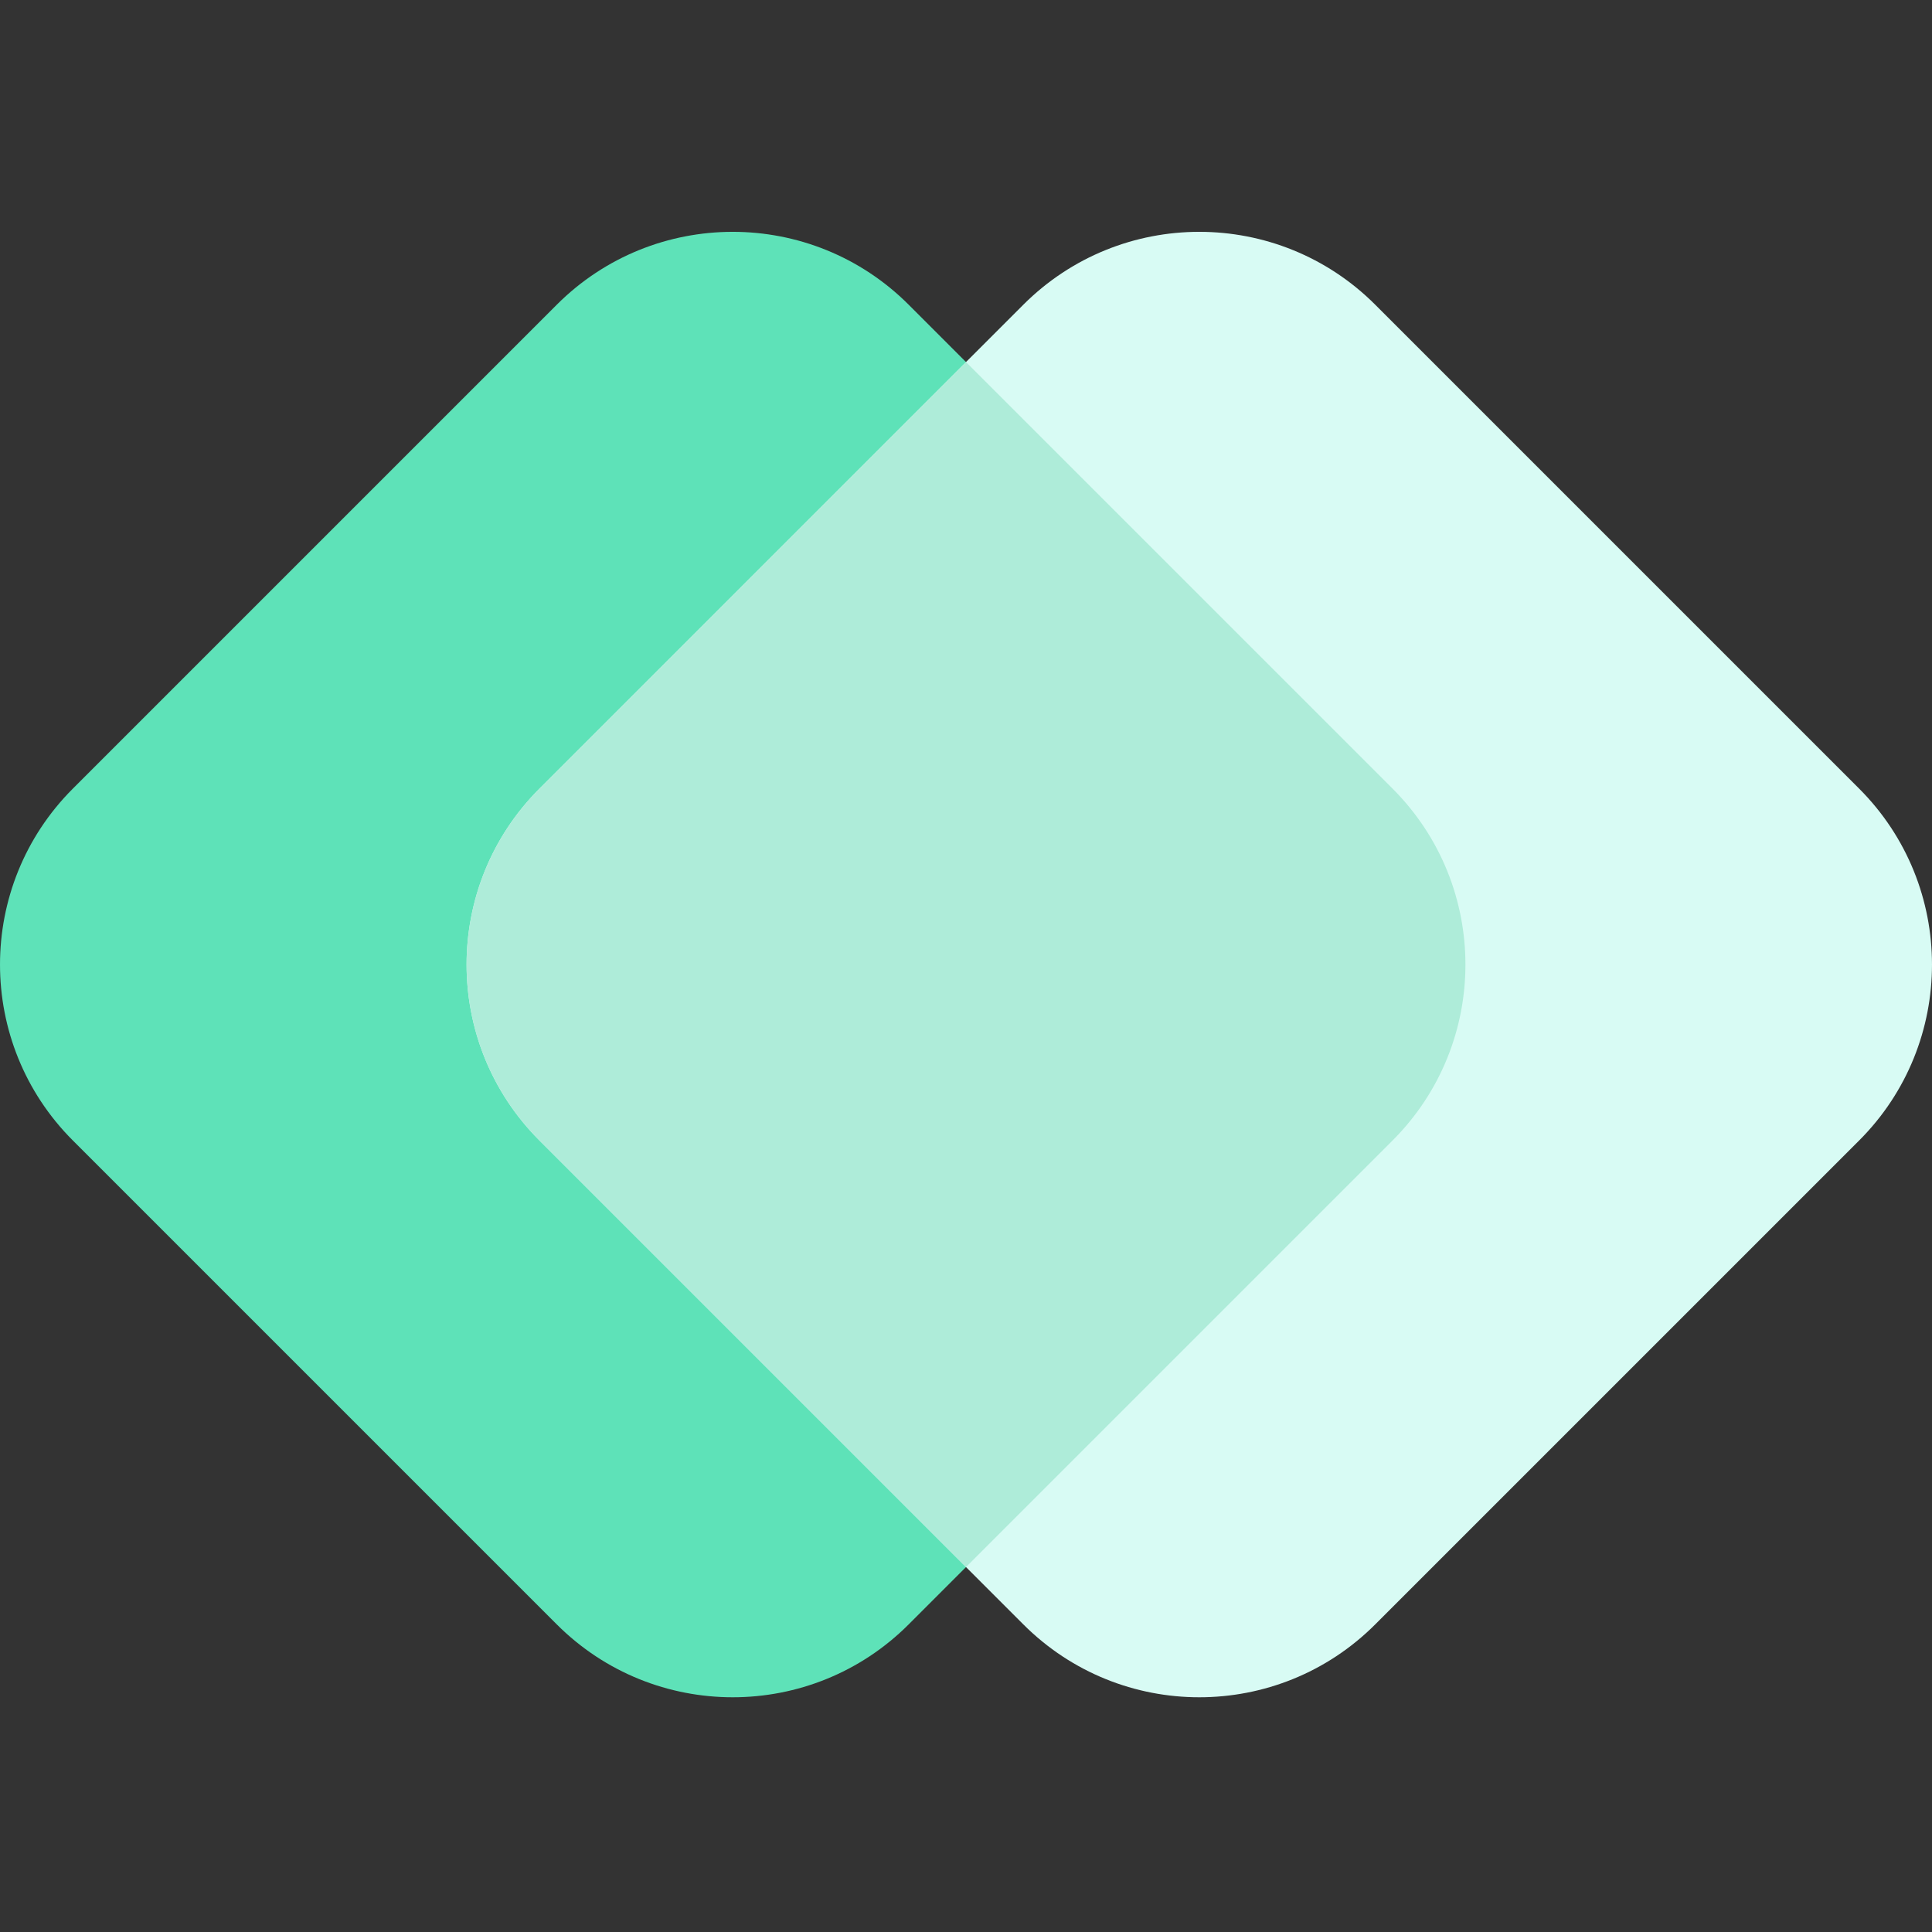
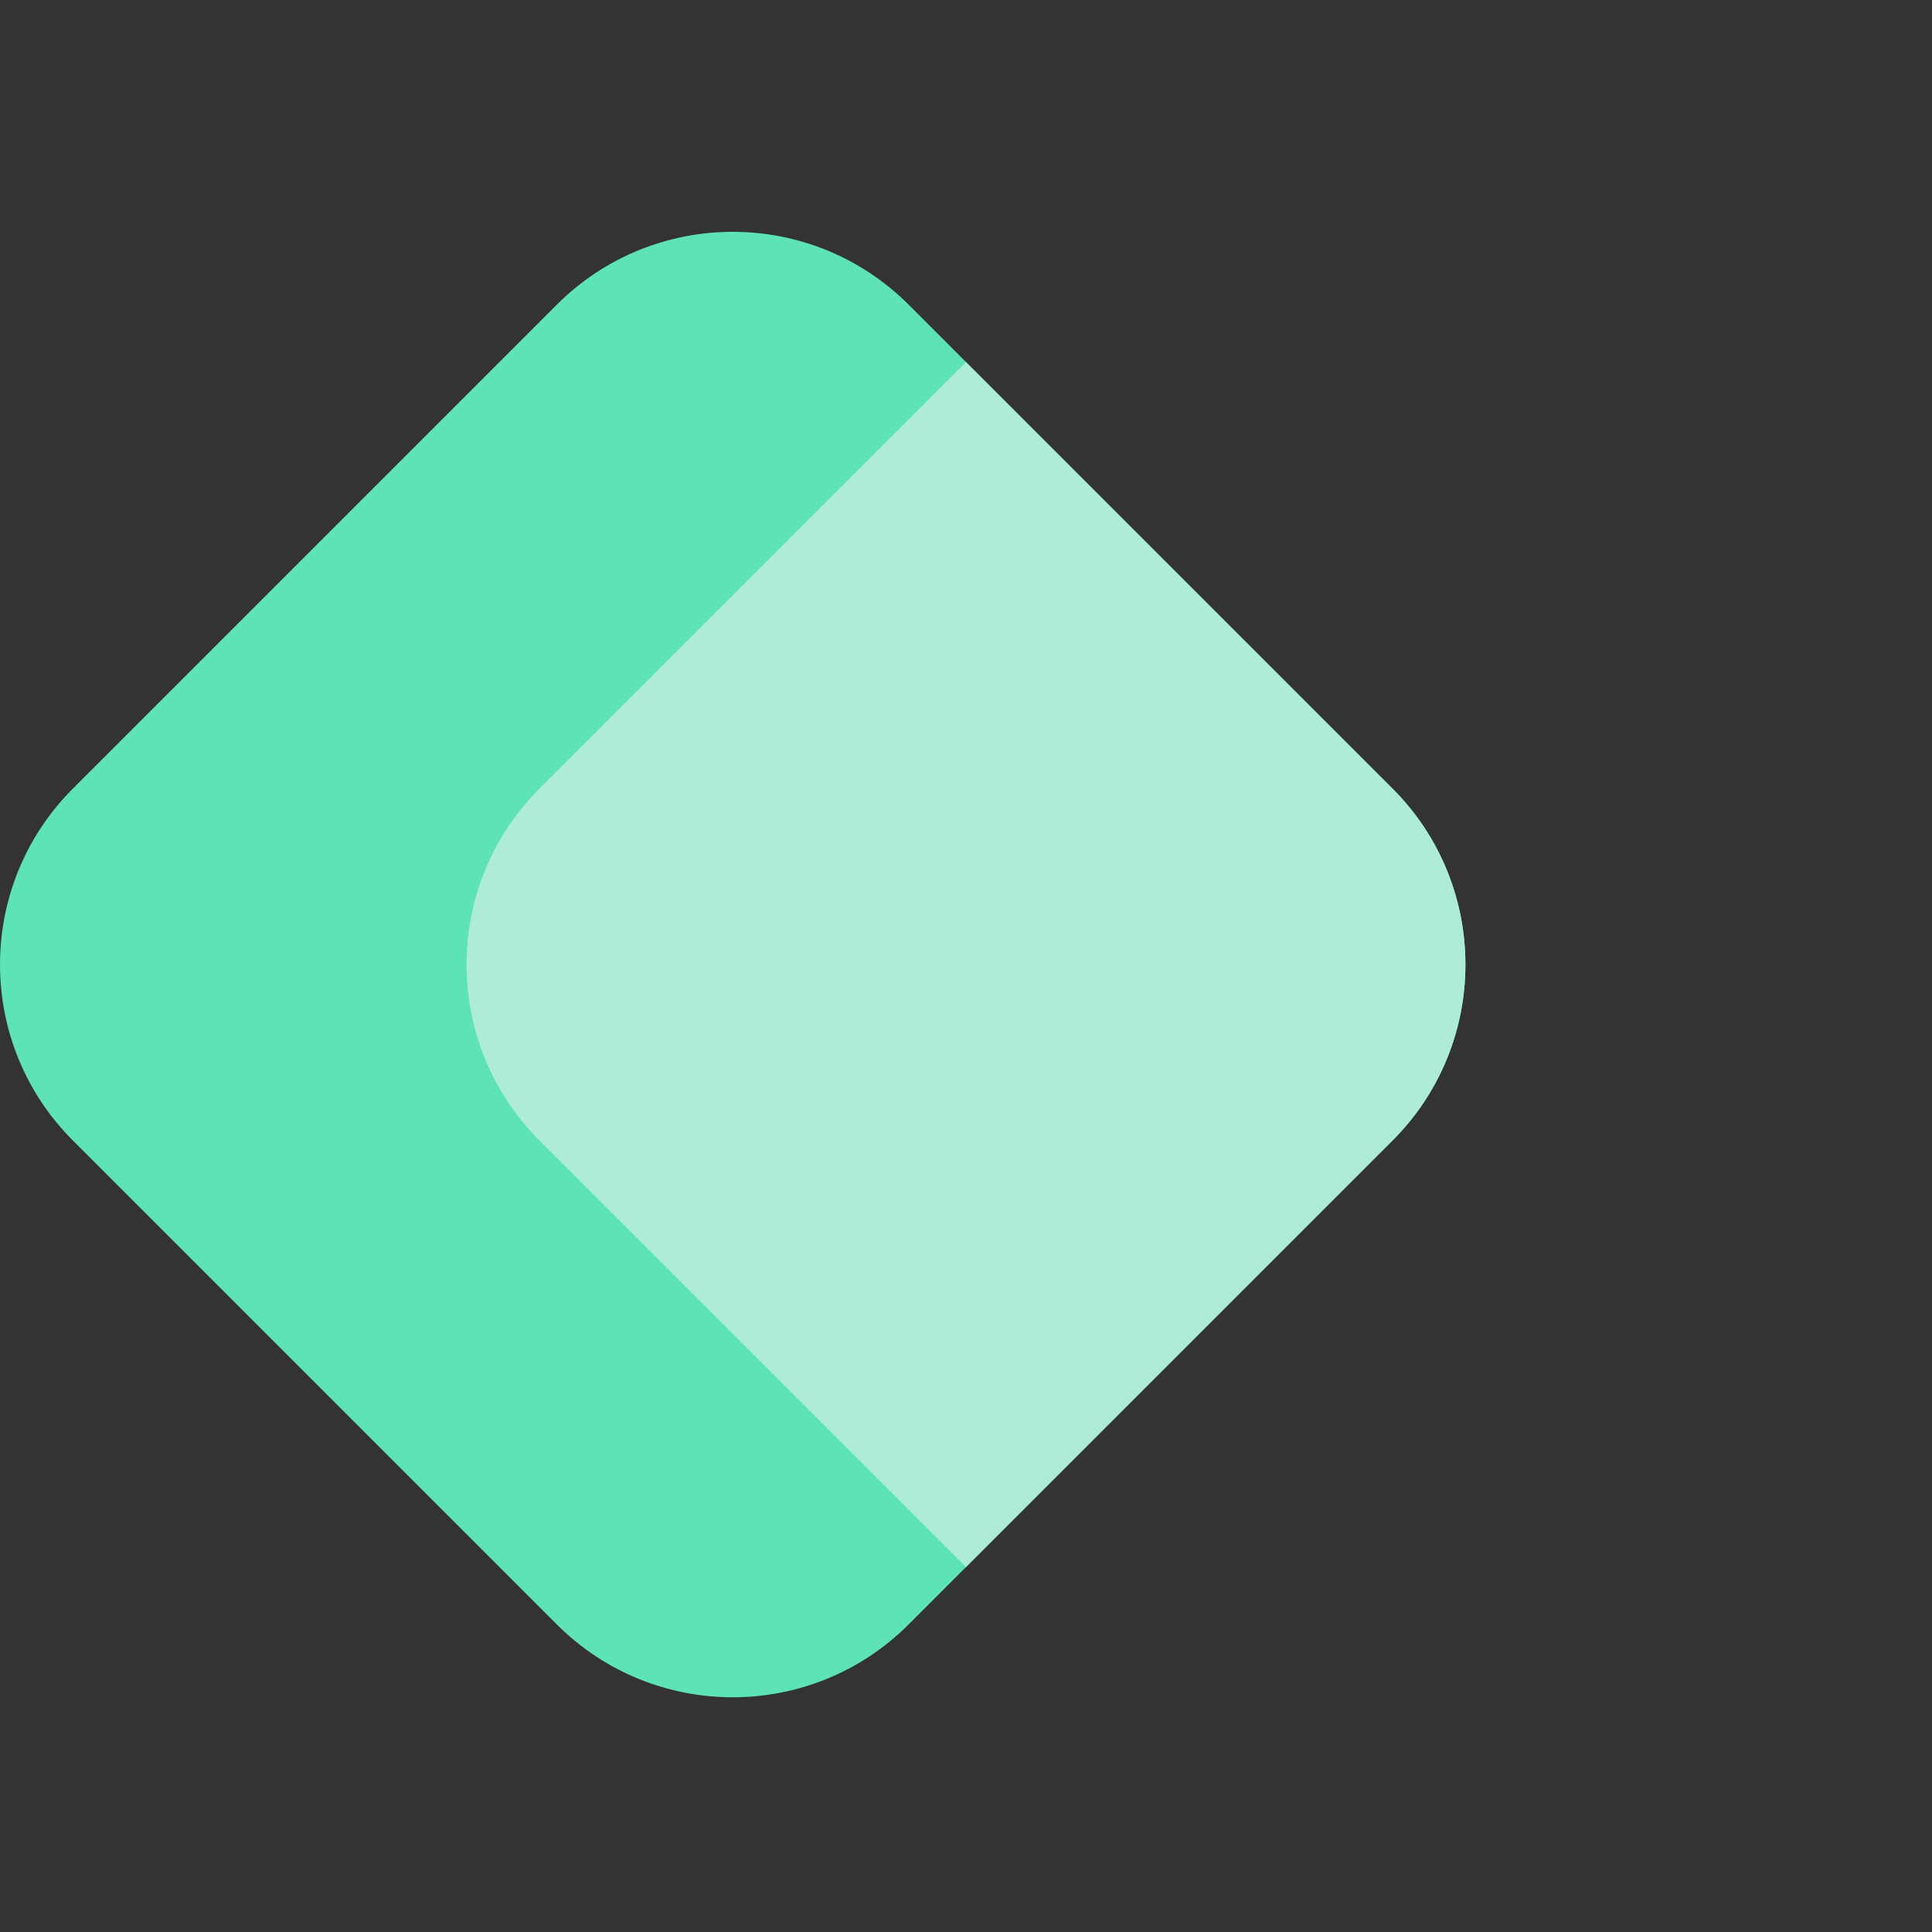
<svg xmlns="http://www.w3.org/2000/svg" width="100" height="100" viewBox="0 0 100 100" fill="none">
  <rect x="0" y="0" width="100" height="100" fill="#333333" stroke="none" />
  <path d="M3.772 59.033C-1.257 54.003 -1.257 45.848 3.772 40.818L28.818 15.772C33.848 10.742 42.003 10.742 47.033 15.772L72.078 40.818C77.108 45.848 77.108 54.003 72.078 59.033L47.033 84.078C42.003 89.108 33.848 89.108 28.818 84.078L3.772 59.033Z" fill="#5EE2B8" />
-   <path d="M27.922 59.033C22.892 54.003 22.892 45.848 27.922 40.818L52.967 15.772C57.997 10.742 66.152 10.742 71.182 15.772L96.228 40.818C101.257 45.848 101.257 54.003 96.228 59.033L71.182 84.078C66.152 89.108 57.997 89.108 52.967 84.078L27.922 59.033Z" fill="#D8FBF4" />
  <path d="M50 18.74L72.078 40.818C77.108 45.848 77.108 54.003 72.078 59.032L50 81.11L27.922 59.032C22.892 54.003 22.892 45.848 27.922 40.818L50 18.74Z" fill="#AEECD9" />
</svg>